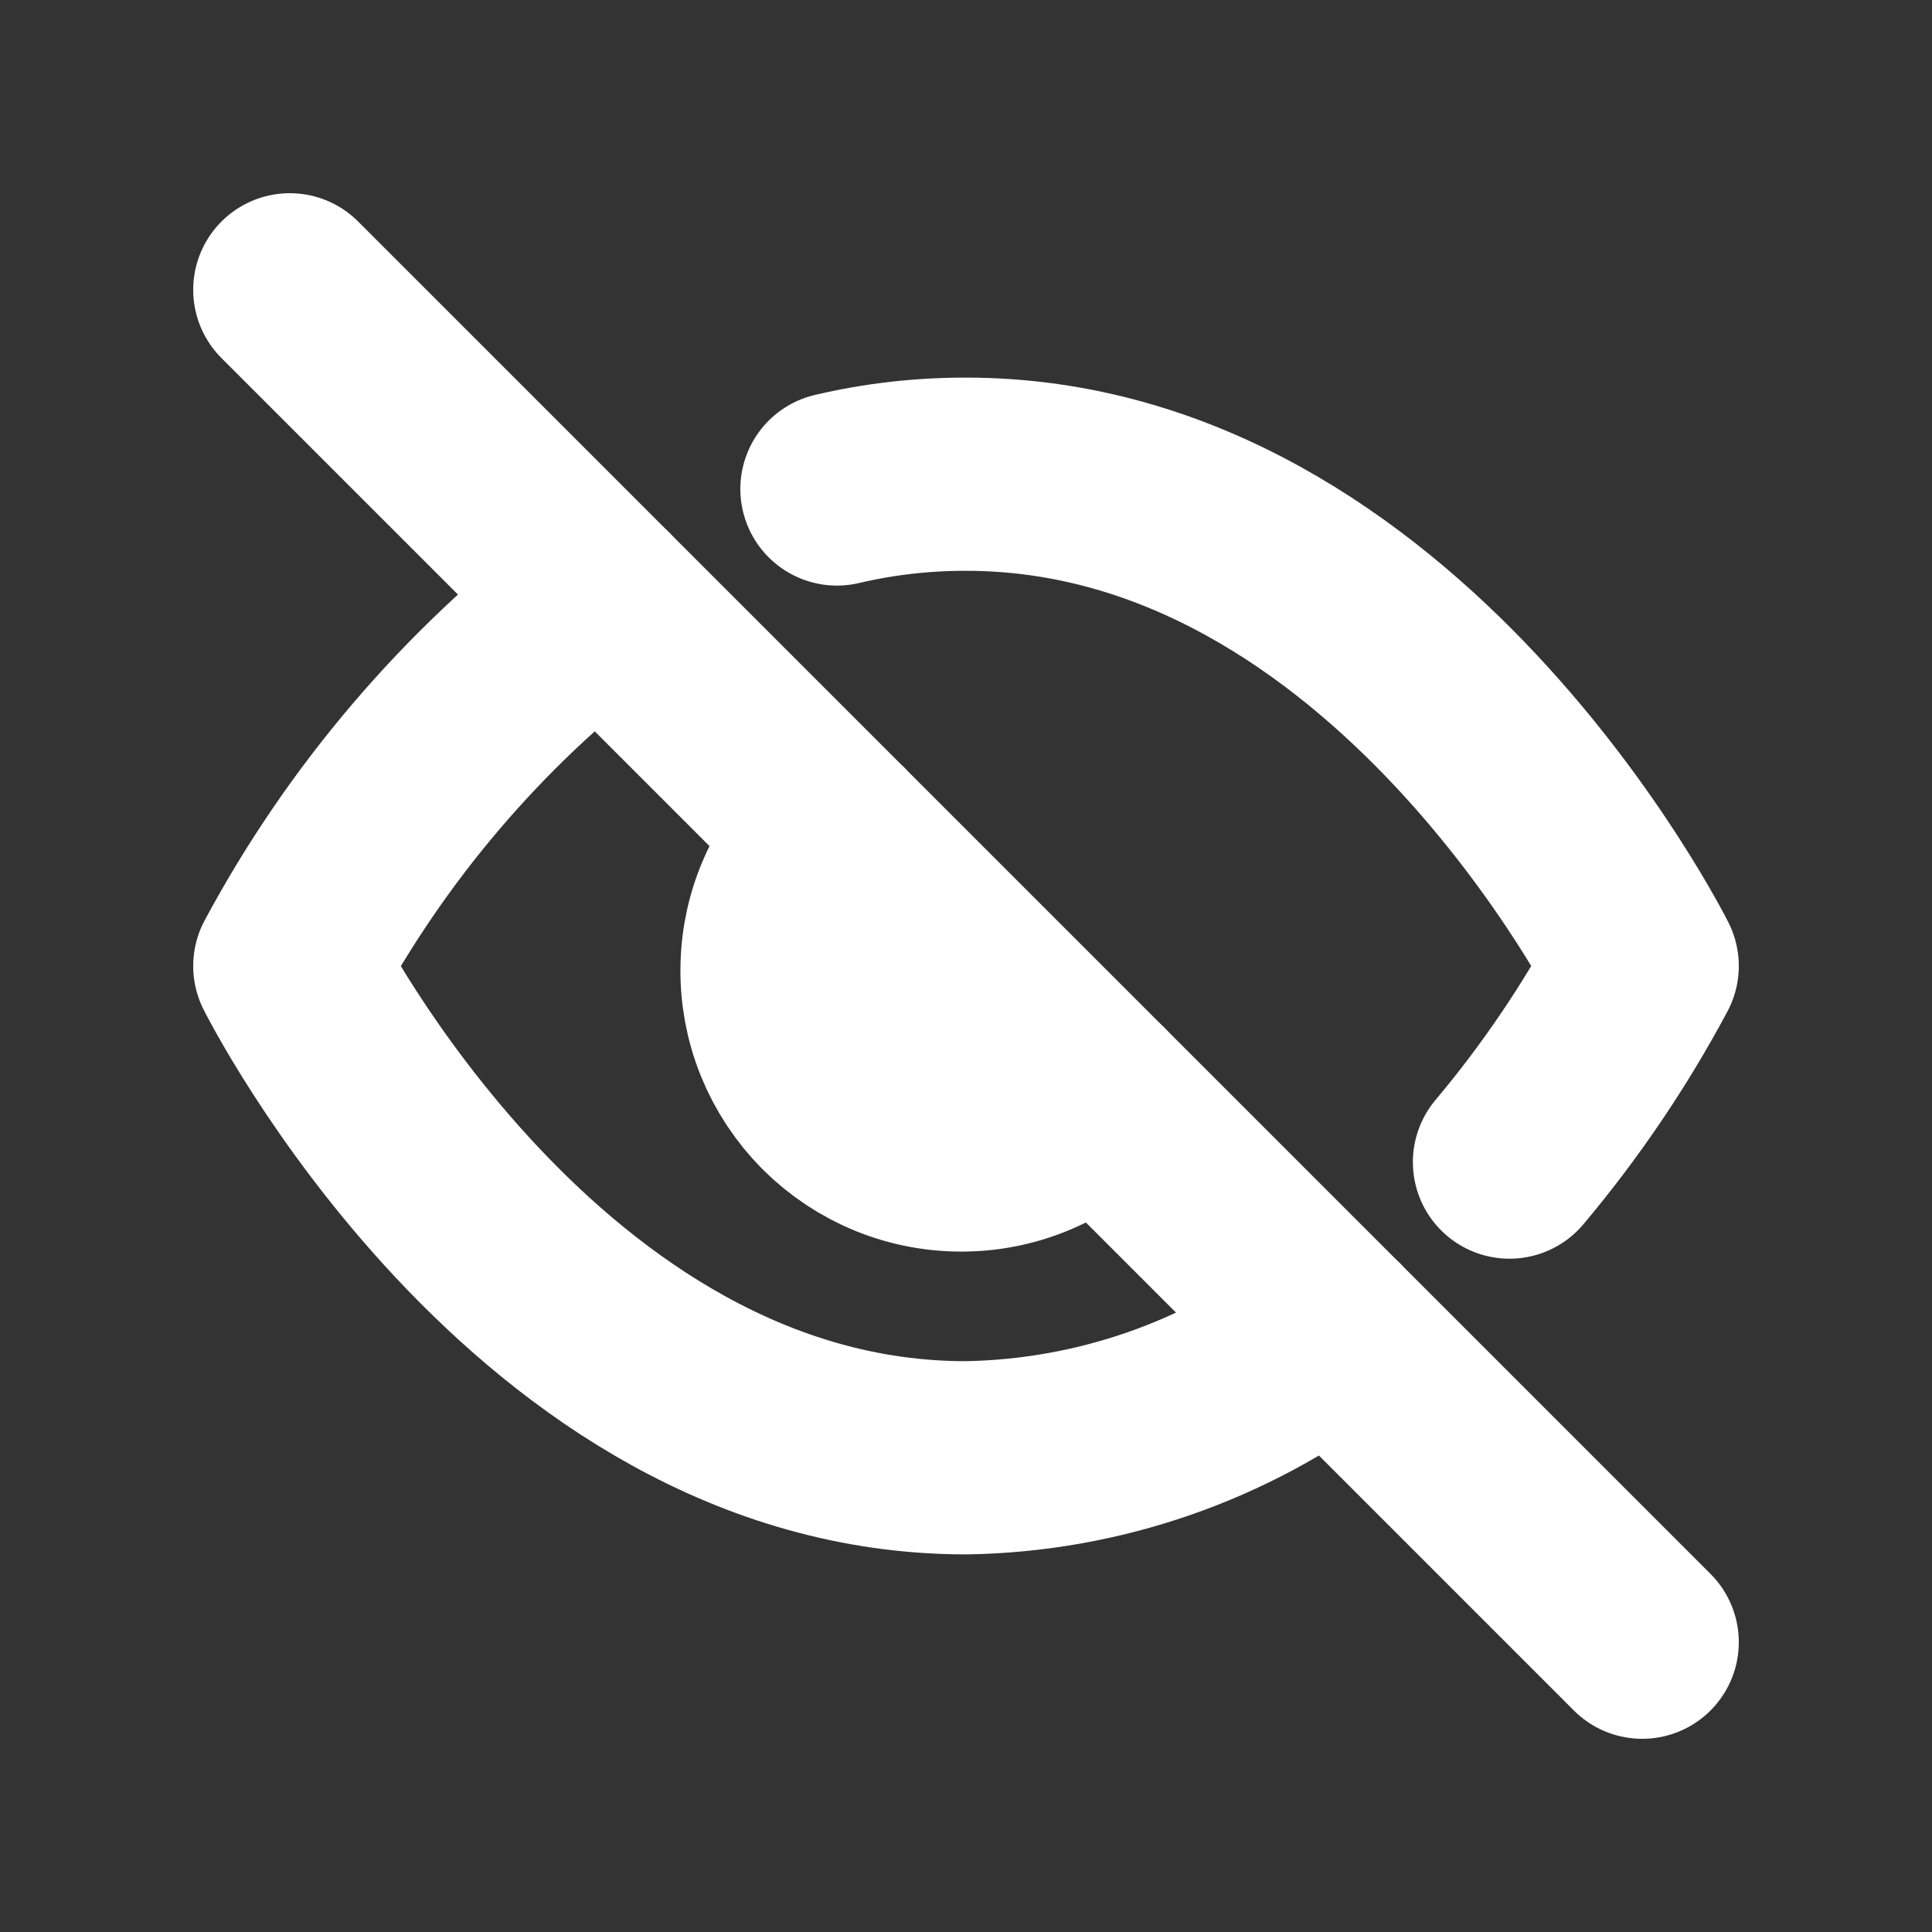
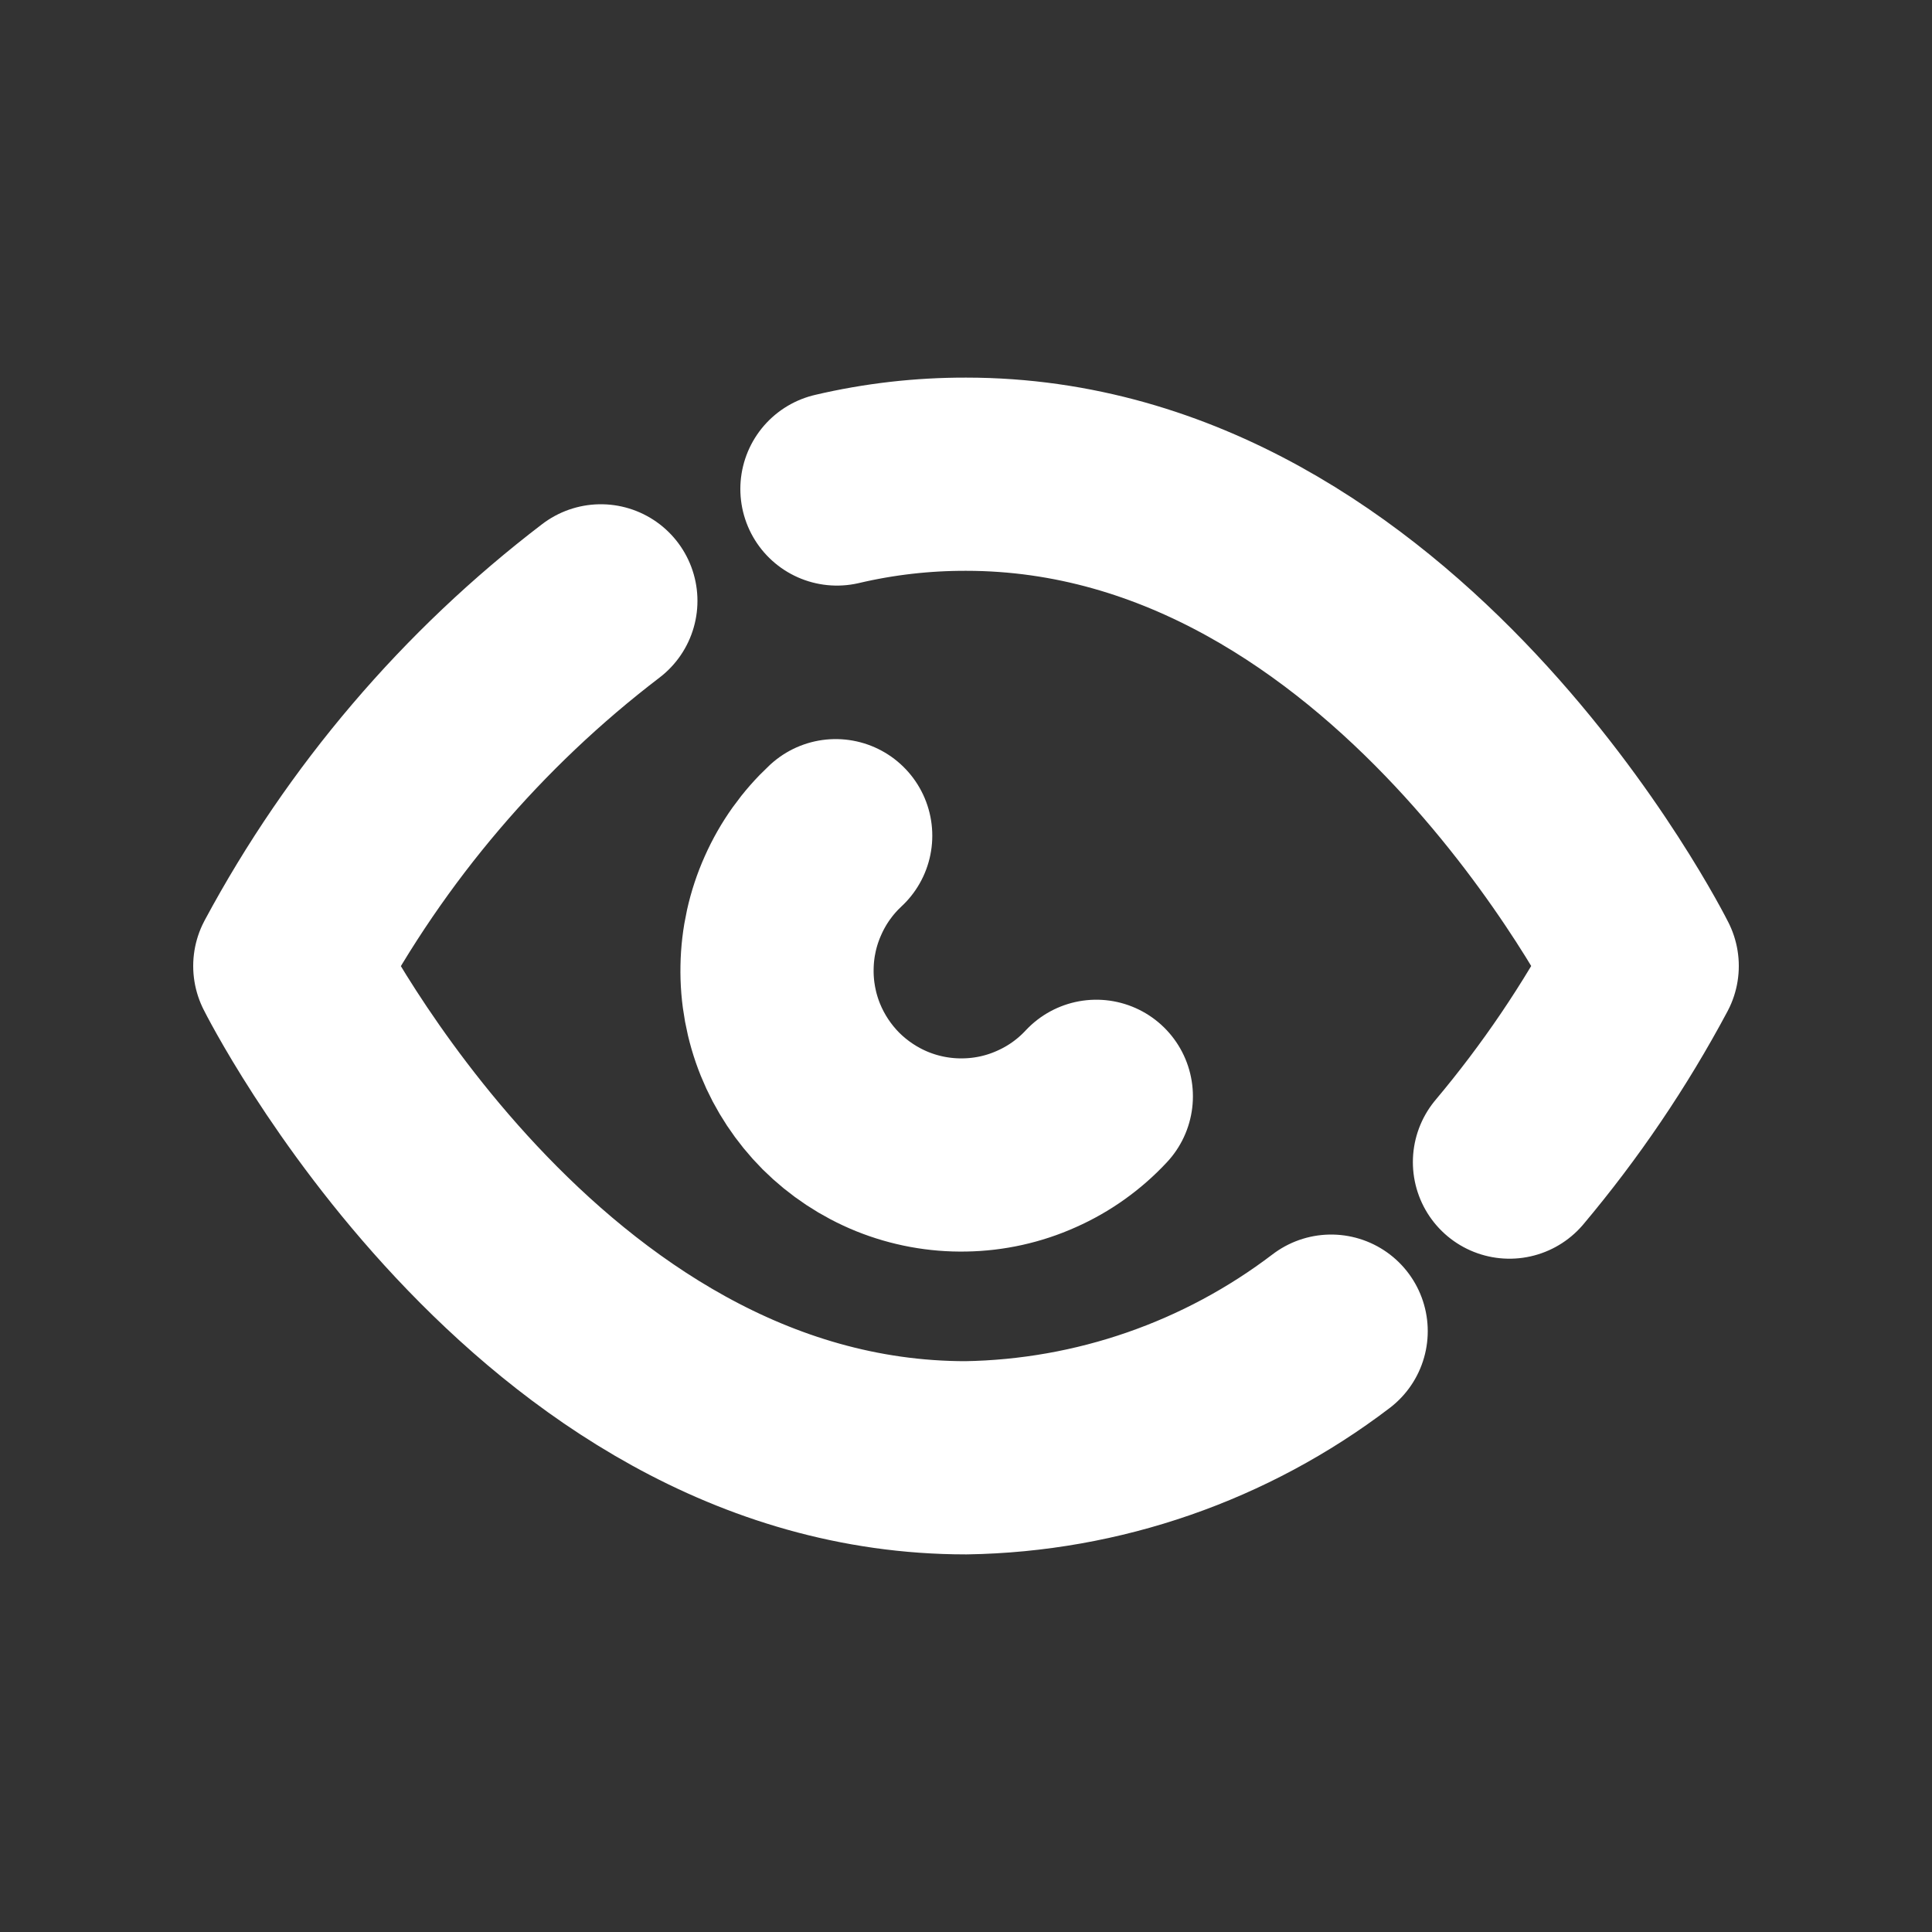
<svg xmlns="http://www.w3.org/2000/svg" width="20" height="20" viewBox="0 0 20 20" fill="none">
  <rect x="0" y="0" width="20" height="20" fill="#333333" stroke="none" />
  <g id="icon">
    <g id="Group 1658">
      <path id="Vector" d="M13.78 13.78C12.692 14.609 11.368 15.069 10 15.091C5.545 15.091 3 10 3 10C3.792 8.525 4.889 7.236 6.22 6.22M8.664 5.062C9.102 4.959 9.55 4.908 10 4.909C14.455 4.909 17 10 17 10C16.614 10.723 16.153 11.403 15.626 12.03M11.349 11.349C11.174 11.537 10.964 11.687 10.729 11.791C10.495 11.896 10.242 11.952 9.986 11.956C9.73 11.961 9.475 11.914 9.237 11.818C9 11.722 8.784 11.579 8.602 11.398C8.421 11.216 8.278 11 8.182 10.763C8.086 10.525 8.039 10.27 8.044 10.014C8.048 9.758 8.104 9.505 8.209 9.271C8.313 9.036 8.463 8.826 8.651 8.651" stroke="white" stroke-width="2" stroke-linecap="round" stroke-linejoin="round" />
-       <path id="Vector_2" d="M3 3L17 17" stroke="white" stroke-width="2" stroke-linecap="round" stroke-linejoin="round" />
    </g>
  </g>
</svg>